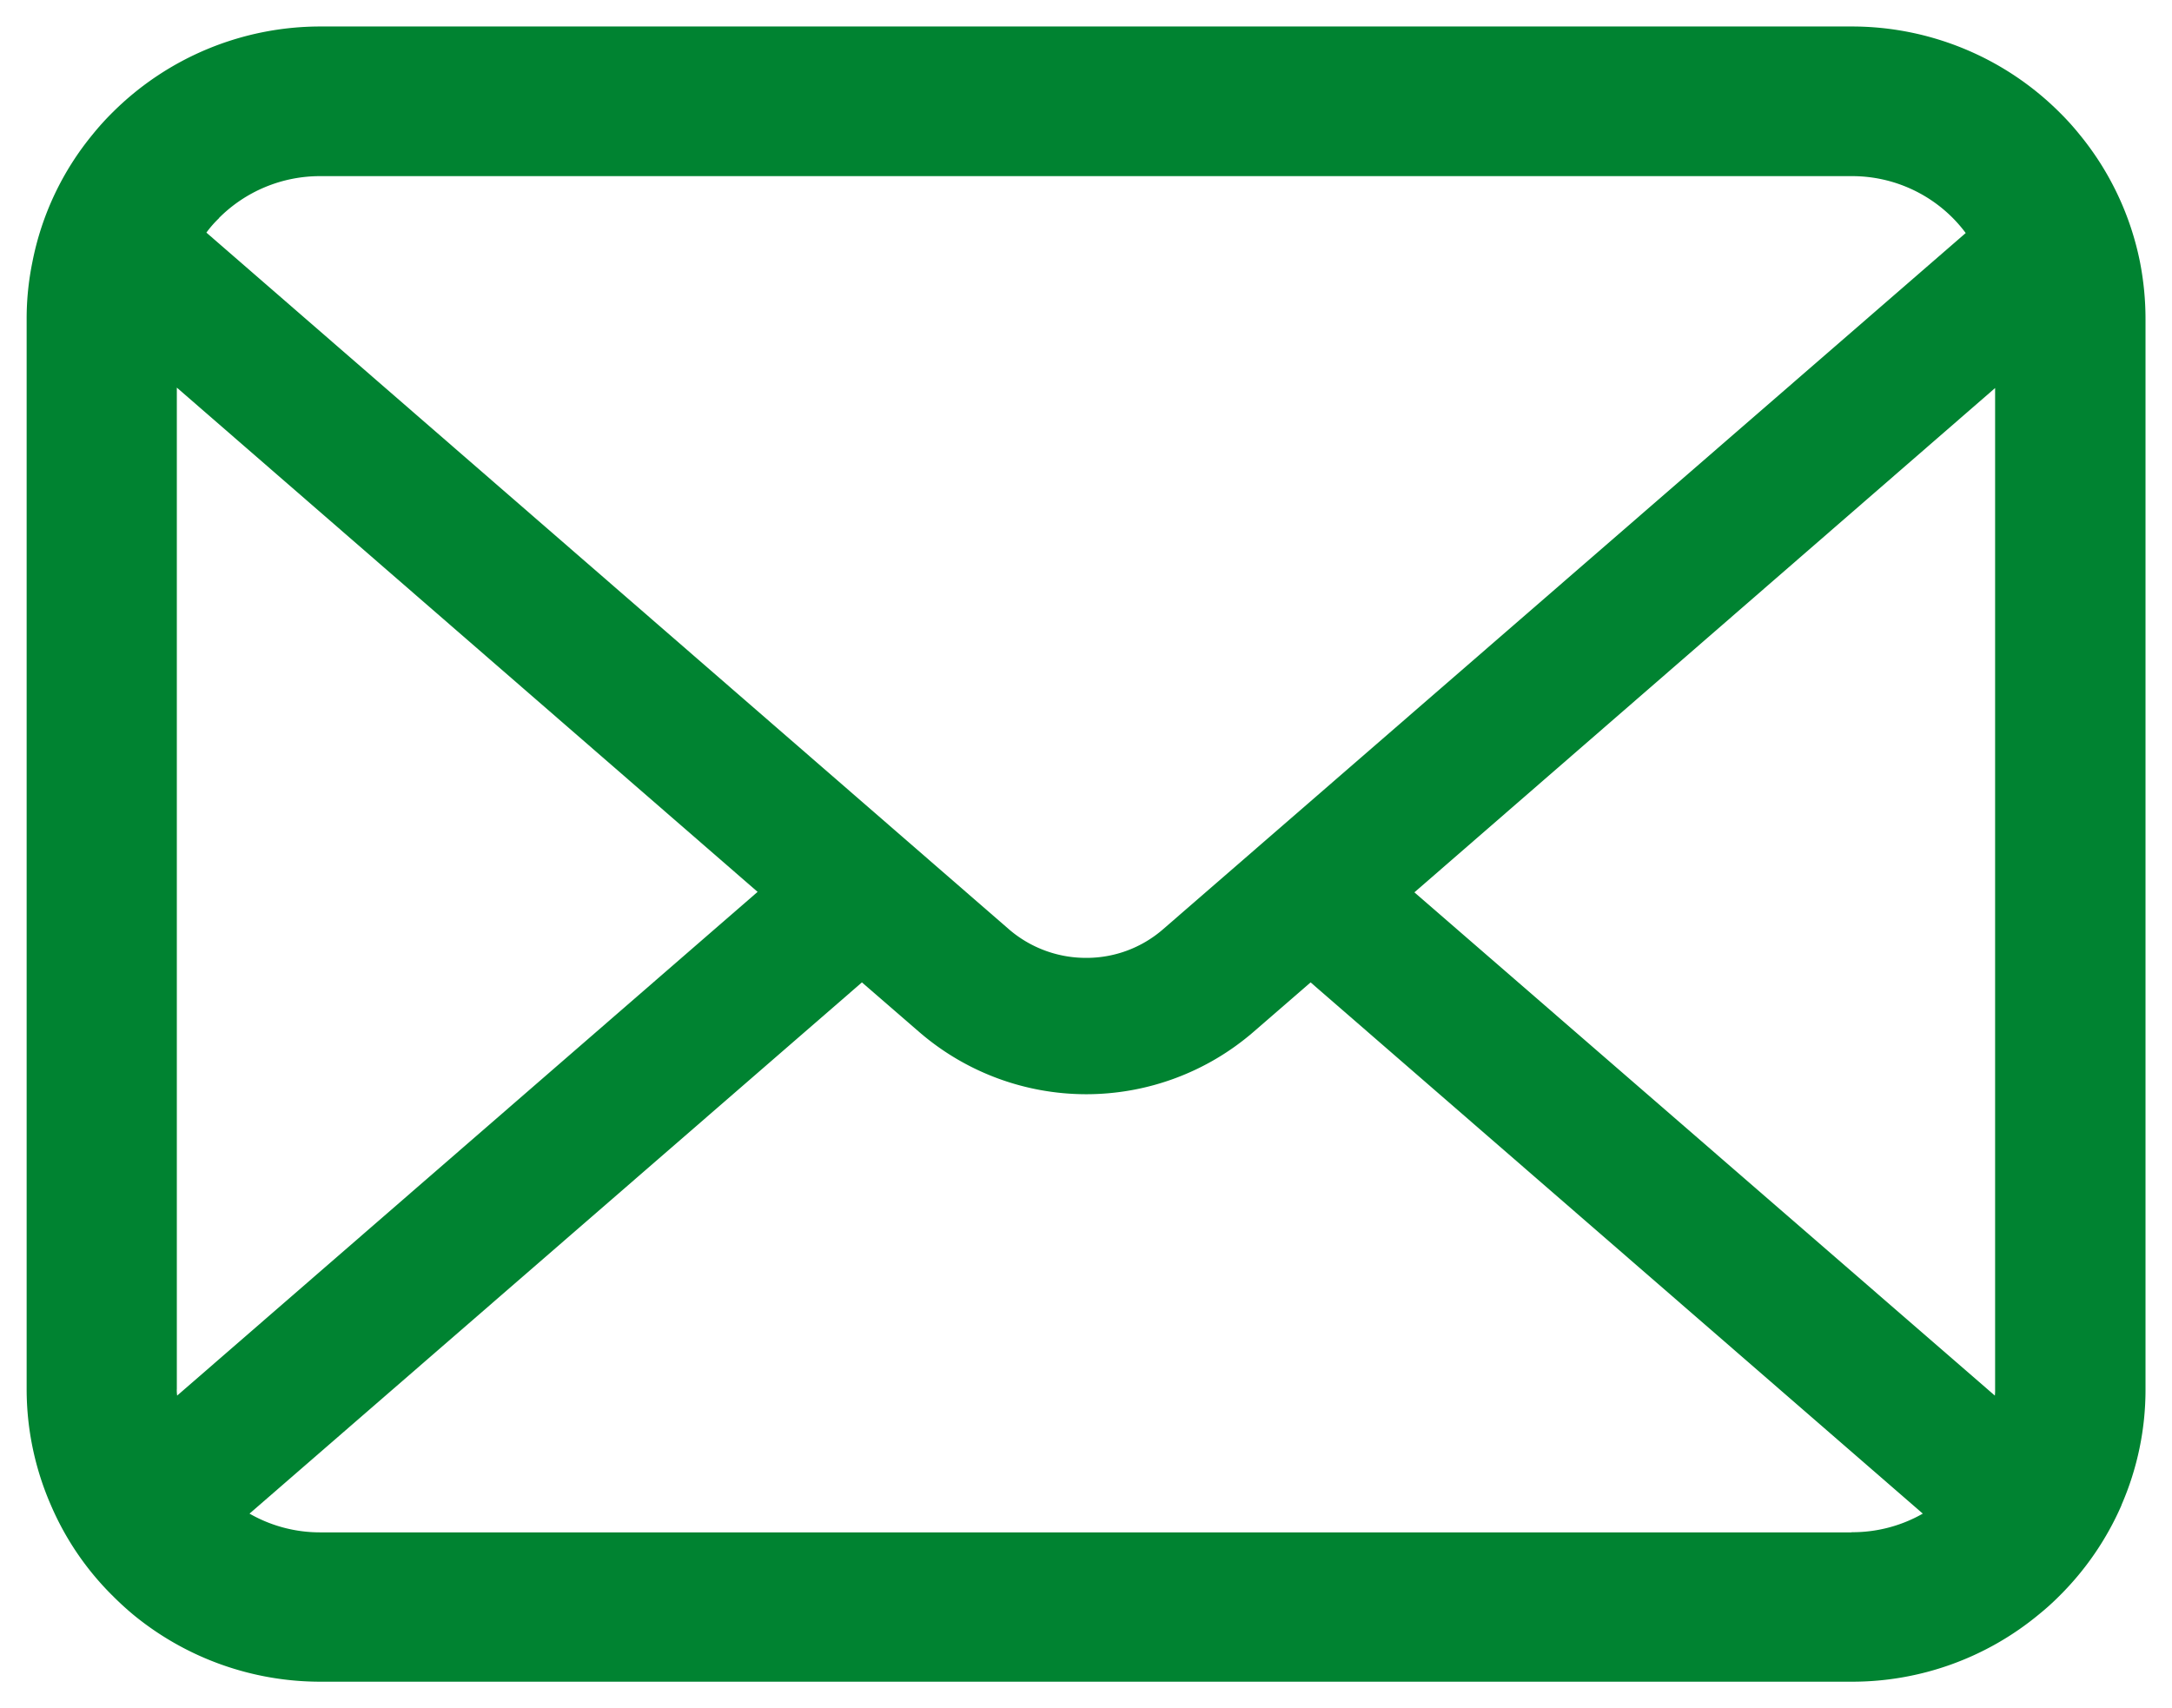
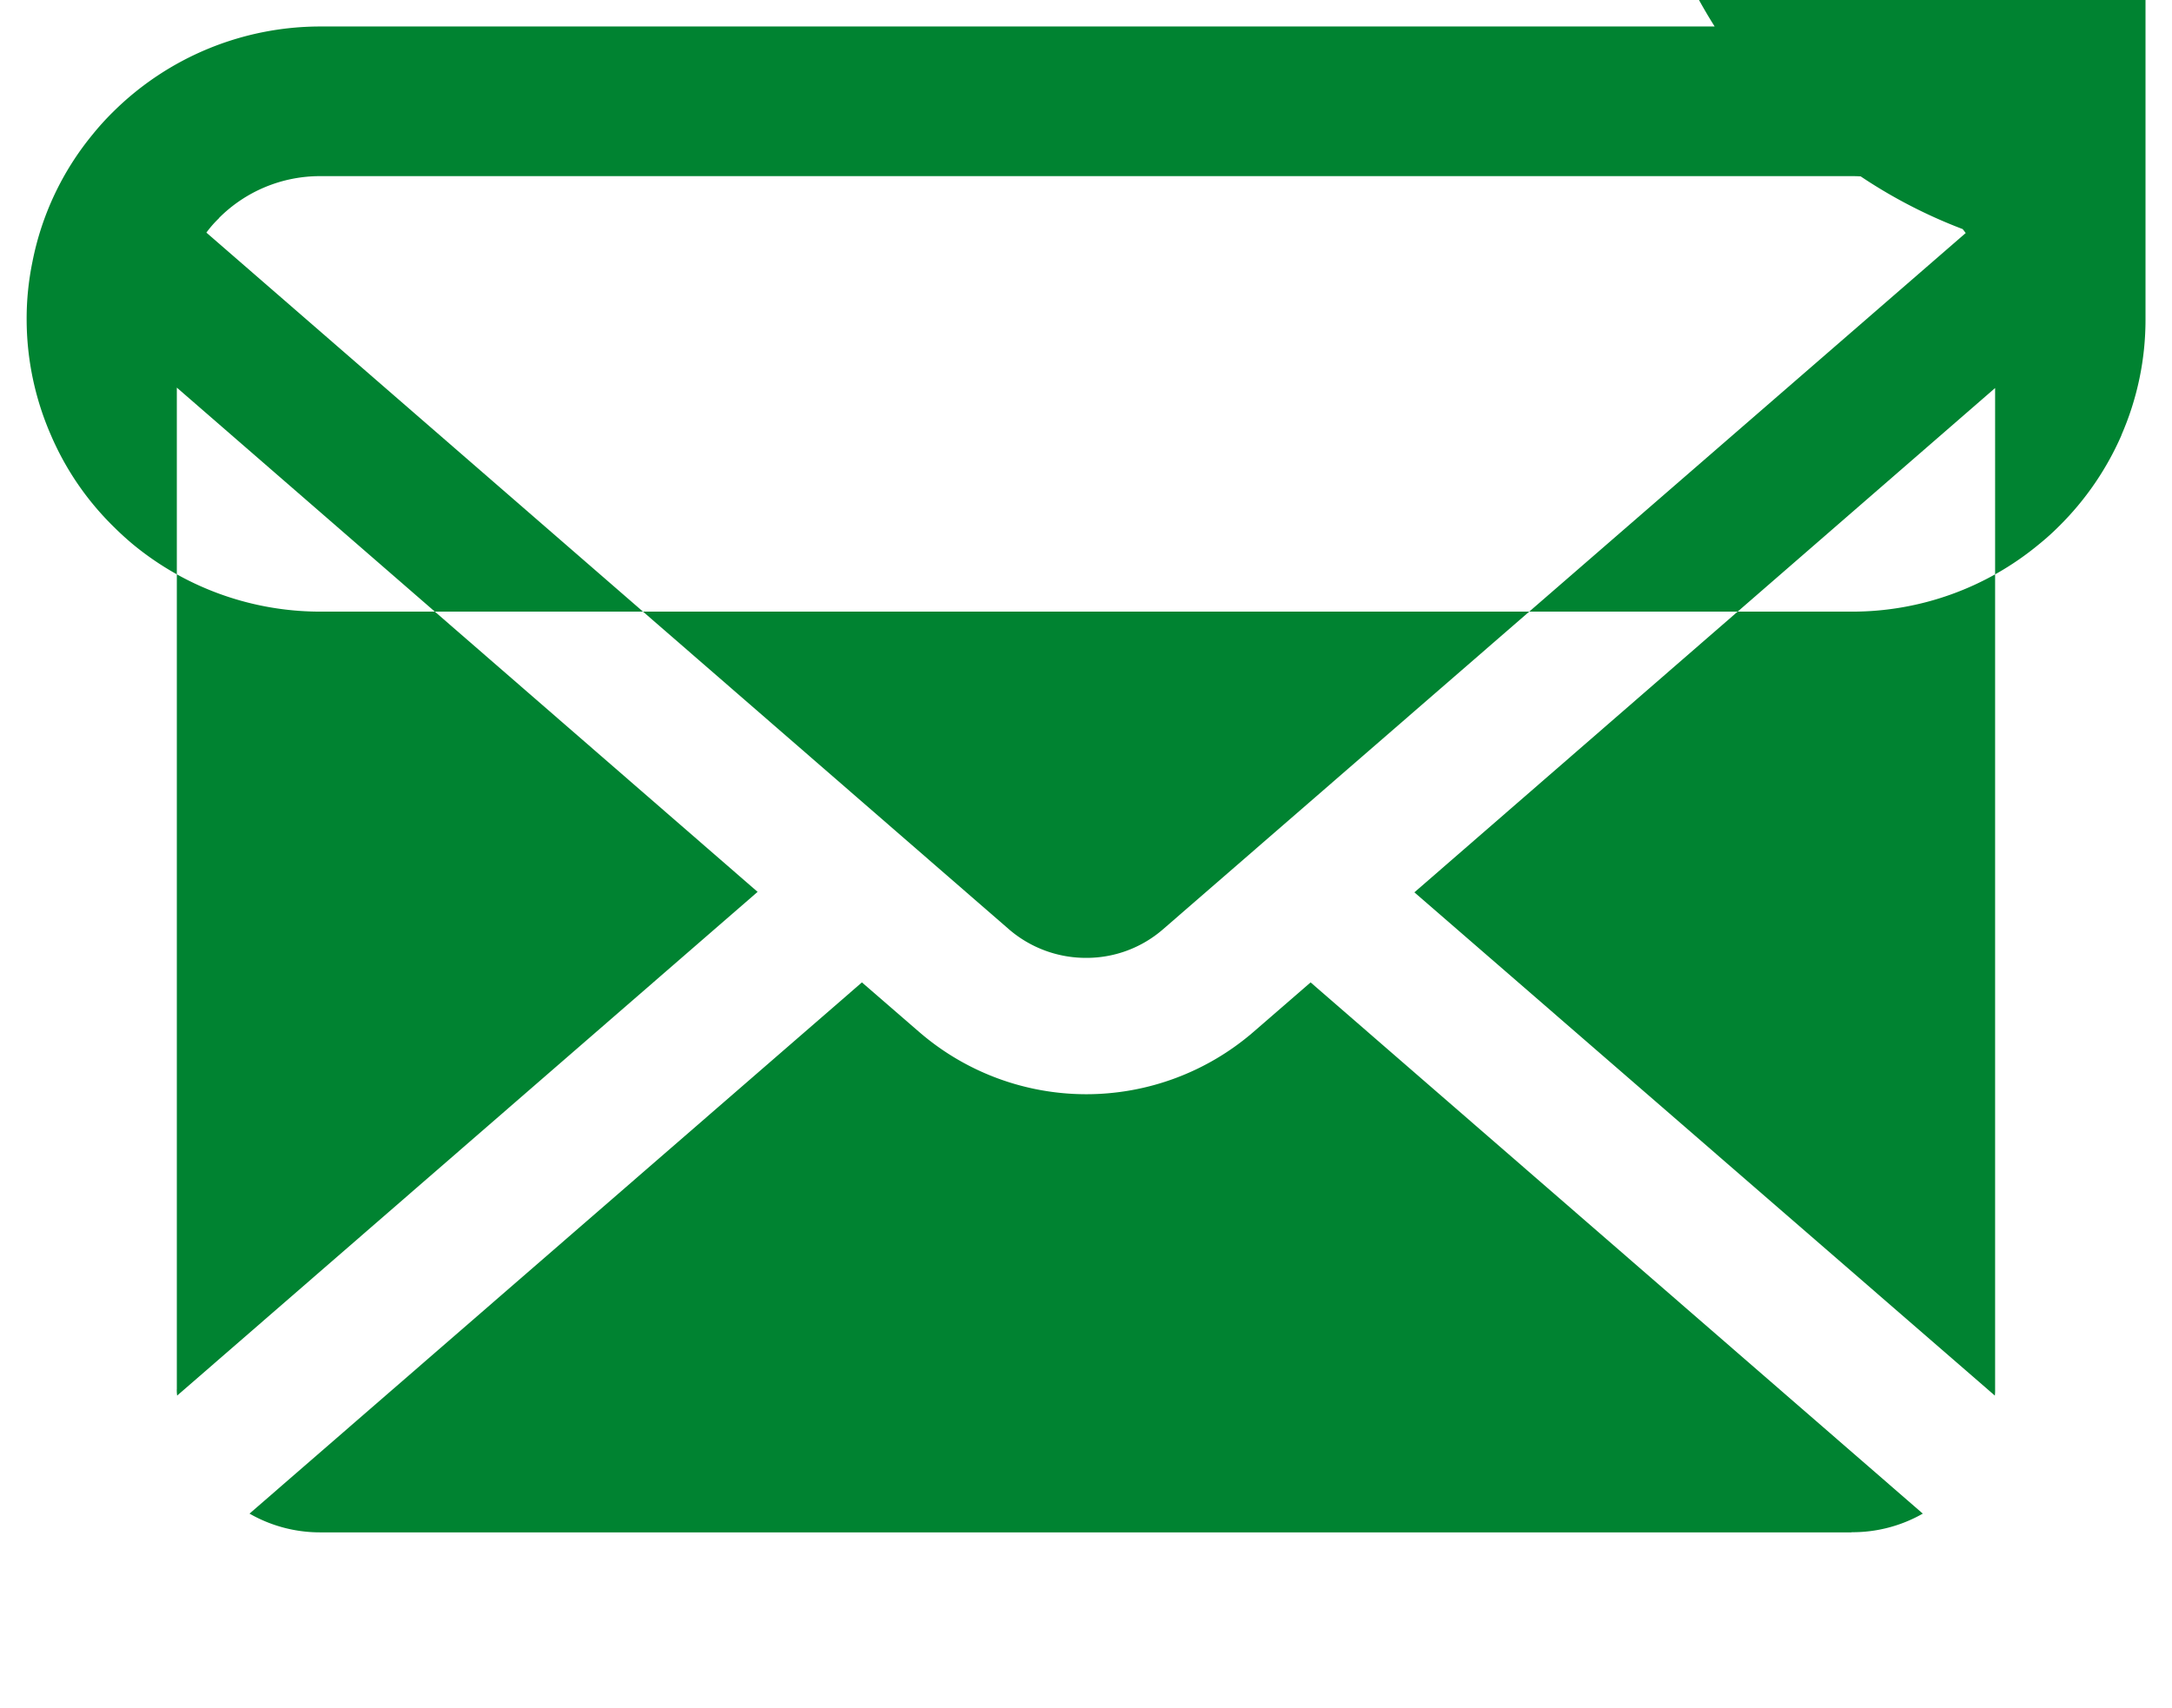
<svg xmlns="http://www.w3.org/2000/svg" viewBox="0 0 41 32.25">
-   <path id="パス_2860" data-name="パス 2860" d="M2256.159-355.088a5.494,5.494,0,0,0-1.145-2.415,4.936,4.936,0,0,0-.377-.416,5.551,5.551,0,0,0-3.923-1.618h-28.9a5.558,5.558,0,0,0-3.922,1.618,4.979,4.979,0,0,0-.377.416,5.422,5.422,0,0,0-1.141,2.415,5.315,5.315,0,0,0-.108,1.074v20.2a5.472,5.472,0,0,0,.459,2.193,5.4,5.4,0,0,0,1.167,1.711c.124.124.247.237.382.35a5.561,5.561,0,0,0,3.54,1.269h28.9a5.525,5.525,0,0,0,3.541-1.274,4.759,4.759,0,0,0,.382-.345,5.518,5.518,0,0,0,1.172-1.711v-.005a5.444,5.444,0,0,0,.454-2.188v-20.2A5.61,5.61,0,0,0,2256.159-355.088Zm-36.263-.833a2.692,2.692,0,0,1,1.915-.791h28.9a2.679,2.679,0,0,1,1.915.791,2.678,2.678,0,0,1,.243.283L2237.723-342.5a2.2,2.2,0,0,1-1.46.545,2.224,2.224,0,0,1-1.461-.545l-15.143-13.146A2.069,2.069,0,0,1,2219.9-355.921Zm-.795,22.111v-18.91l10.963,9.519-10.957,9.509A.757.757,0,0,1,2219.1-333.81Zm31.613,2.7h-28.9a2.675,2.675,0,0,1-1.341-.354l11.56-10.028,1.08.935a4.824,4.824,0,0,0,3.153,1.176,4.827,4.827,0,0,0,3.158-1.176l1.079-.935,11.556,10.028A2.677,2.677,0,0,1,2250.714-331.113Zm2.71-2.7a.864.864,0,0,1-.005.118l-10.957-9.5,10.962-9.52Z" transform="translate(-2215.763 360.037)" fill="#008331" stroke="rgba(0,0,0,0)" stroke-miterlimit="10" stroke-width="1" />
+   <path id="パス_2860" data-name="パス 2860" d="M2256.159-355.088a5.494,5.494,0,0,0-1.145-2.415,4.936,4.936,0,0,0-.377-.416,5.551,5.551,0,0,0-3.923-1.618h-28.9a5.558,5.558,0,0,0-3.922,1.618,4.979,4.979,0,0,0-.377.416,5.422,5.422,0,0,0-1.141,2.415,5.315,5.315,0,0,0-.108,1.074a5.472,5.472,0,0,0,.459,2.193,5.4,5.4,0,0,0,1.167,1.711c.124.124.247.237.382.35a5.561,5.561,0,0,0,3.54,1.269h28.9a5.525,5.525,0,0,0,3.541-1.274,4.759,4.759,0,0,0,.382-.345,5.518,5.518,0,0,0,1.172-1.711v-.005a5.444,5.444,0,0,0,.454-2.188v-20.2A5.61,5.61,0,0,0,2256.159-355.088Zm-36.263-.833a2.692,2.692,0,0,1,1.915-.791h28.9a2.679,2.679,0,0,1,1.915.791,2.678,2.678,0,0,1,.243.283L2237.723-342.5a2.2,2.2,0,0,1-1.46.545,2.224,2.224,0,0,1-1.461-.545l-15.143-13.146A2.069,2.069,0,0,1,2219.9-355.921Zm-.795,22.111v-18.91l10.963,9.519-10.957,9.509A.757.757,0,0,1,2219.1-333.81Zm31.613,2.7h-28.9a2.675,2.675,0,0,1-1.341-.354l11.56-10.028,1.08.935a4.824,4.824,0,0,0,3.153,1.176,4.827,4.827,0,0,0,3.158-1.176l1.079-.935,11.556,10.028A2.677,2.677,0,0,1,2250.714-331.113Zm2.71-2.7a.864.864,0,0,1-.005.118l-10.957-9.5,10.962-9.52Z" transform="translate(-2215.763 360.037)" fill="#008331" stroke="rgba(0,0,0,0)" stroke-miterlimit="10" stroke-width="1" />
</svg>